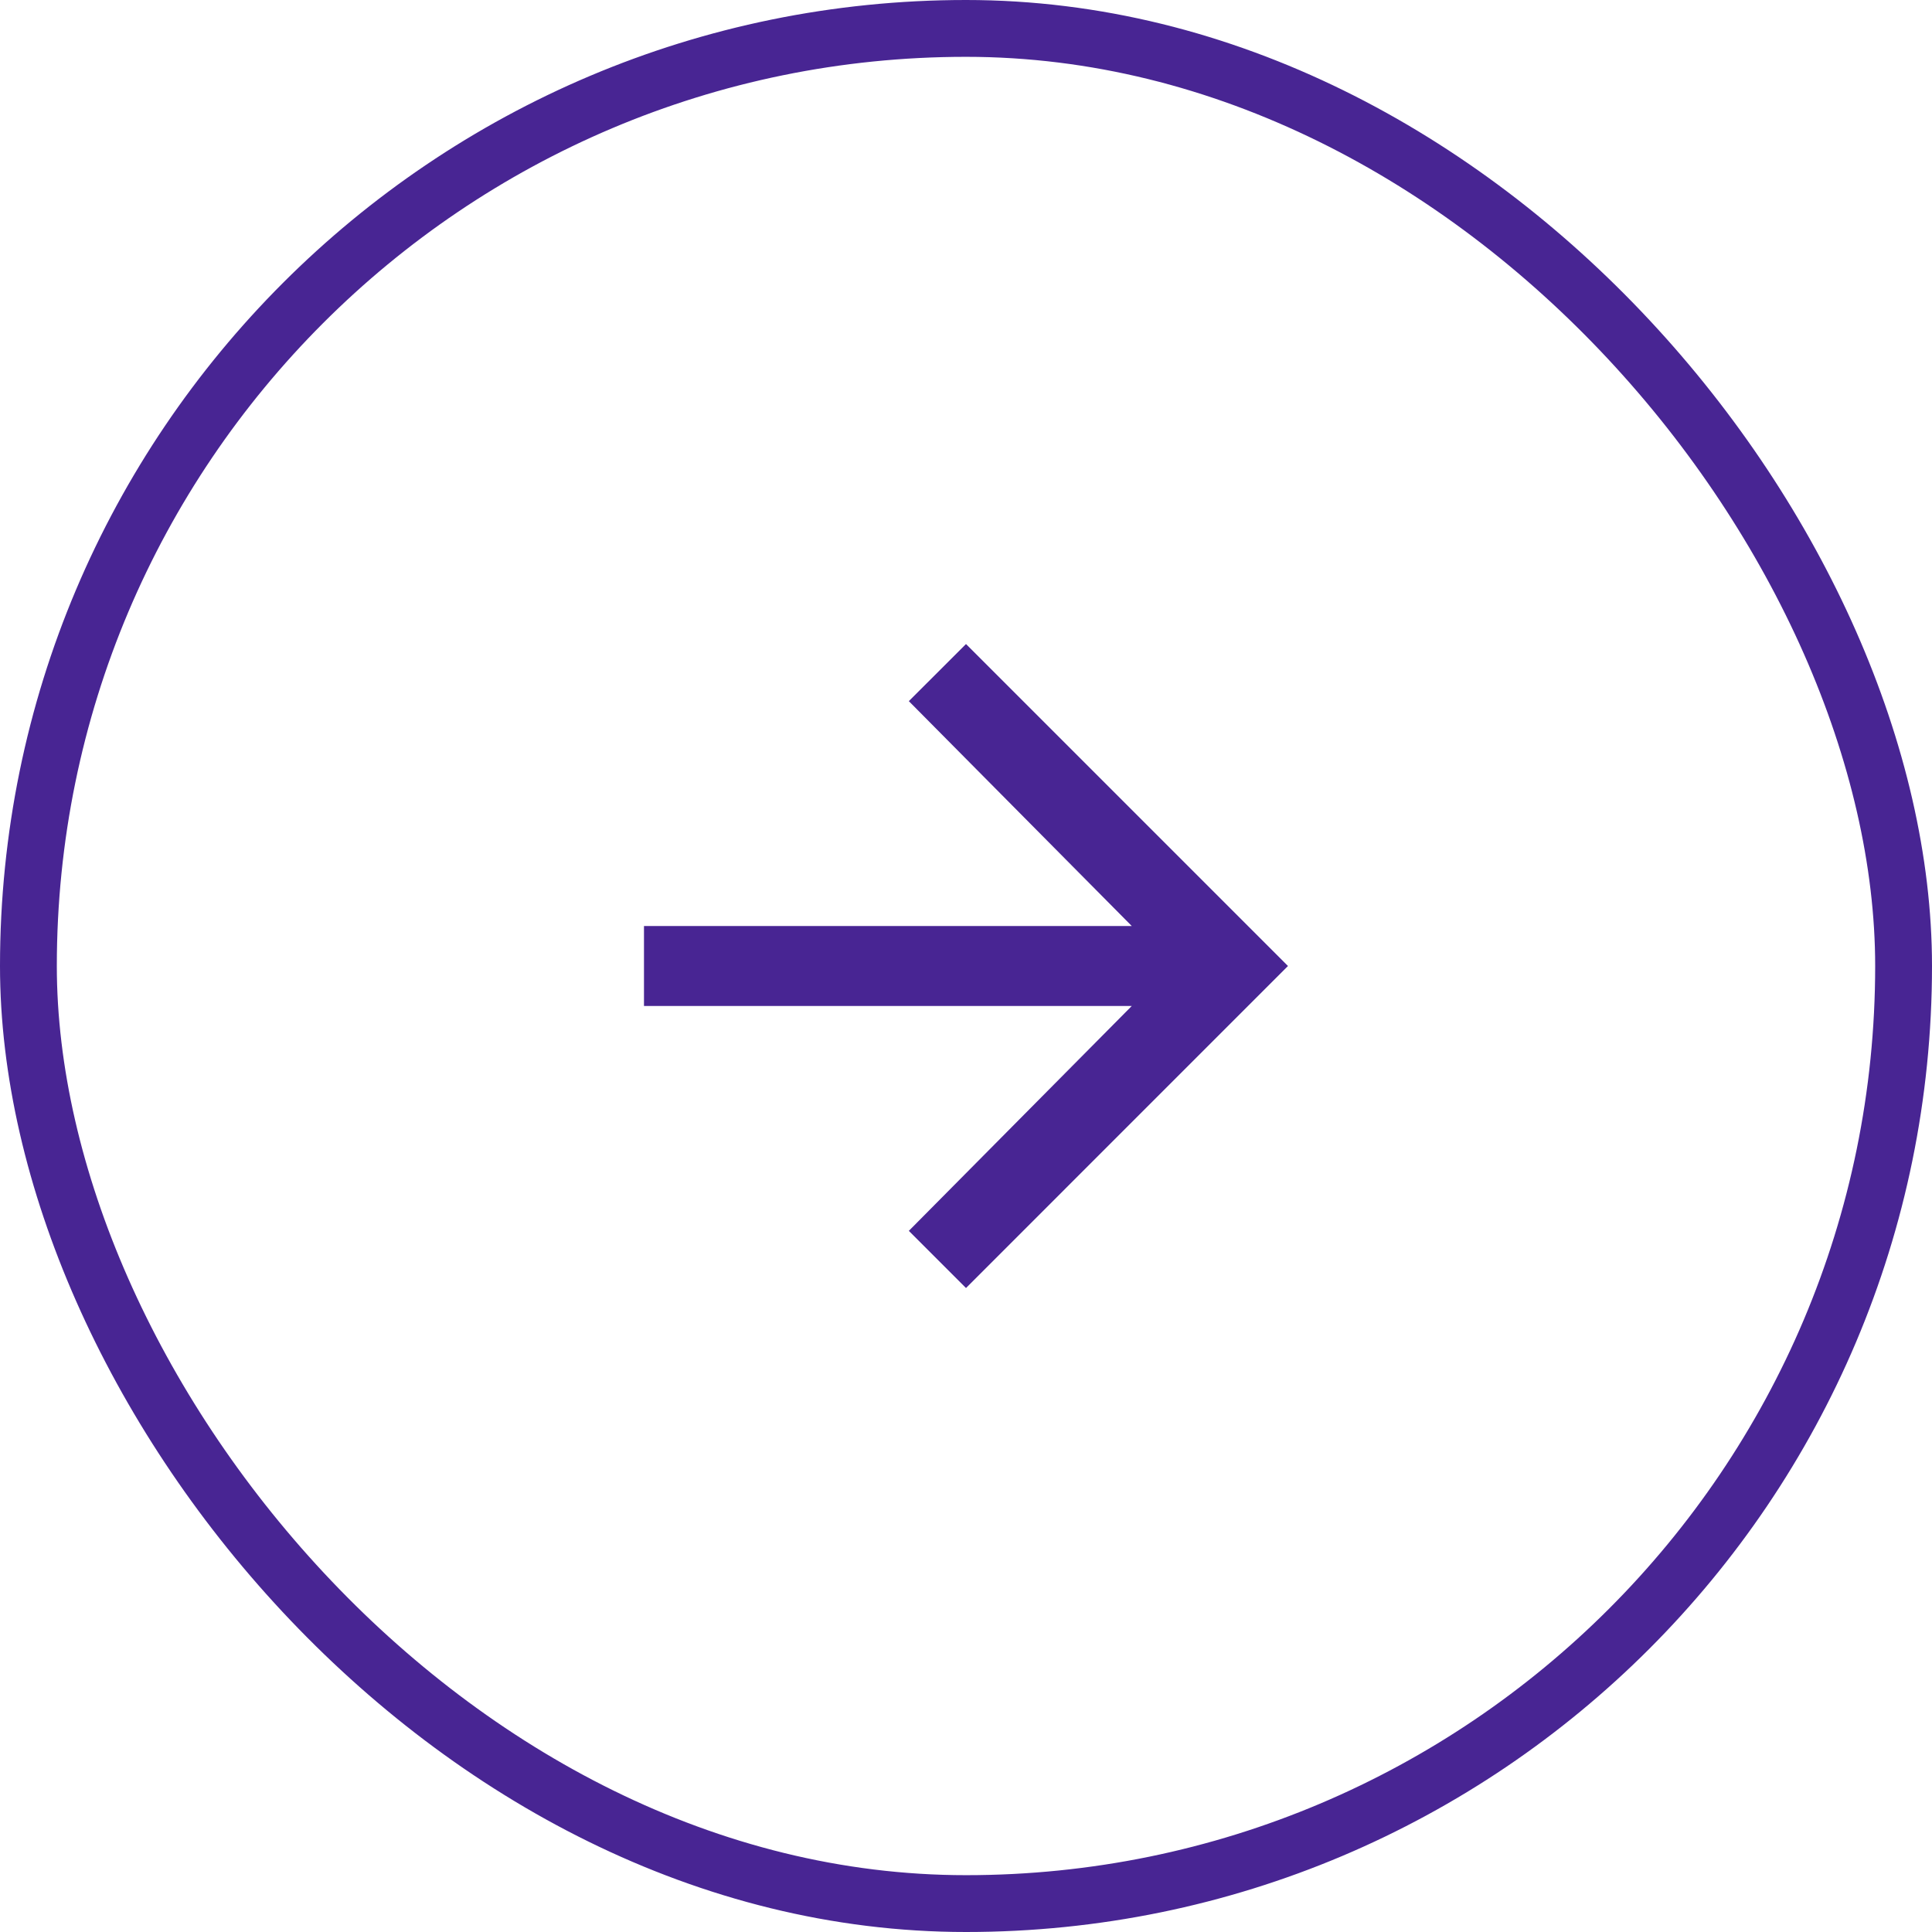
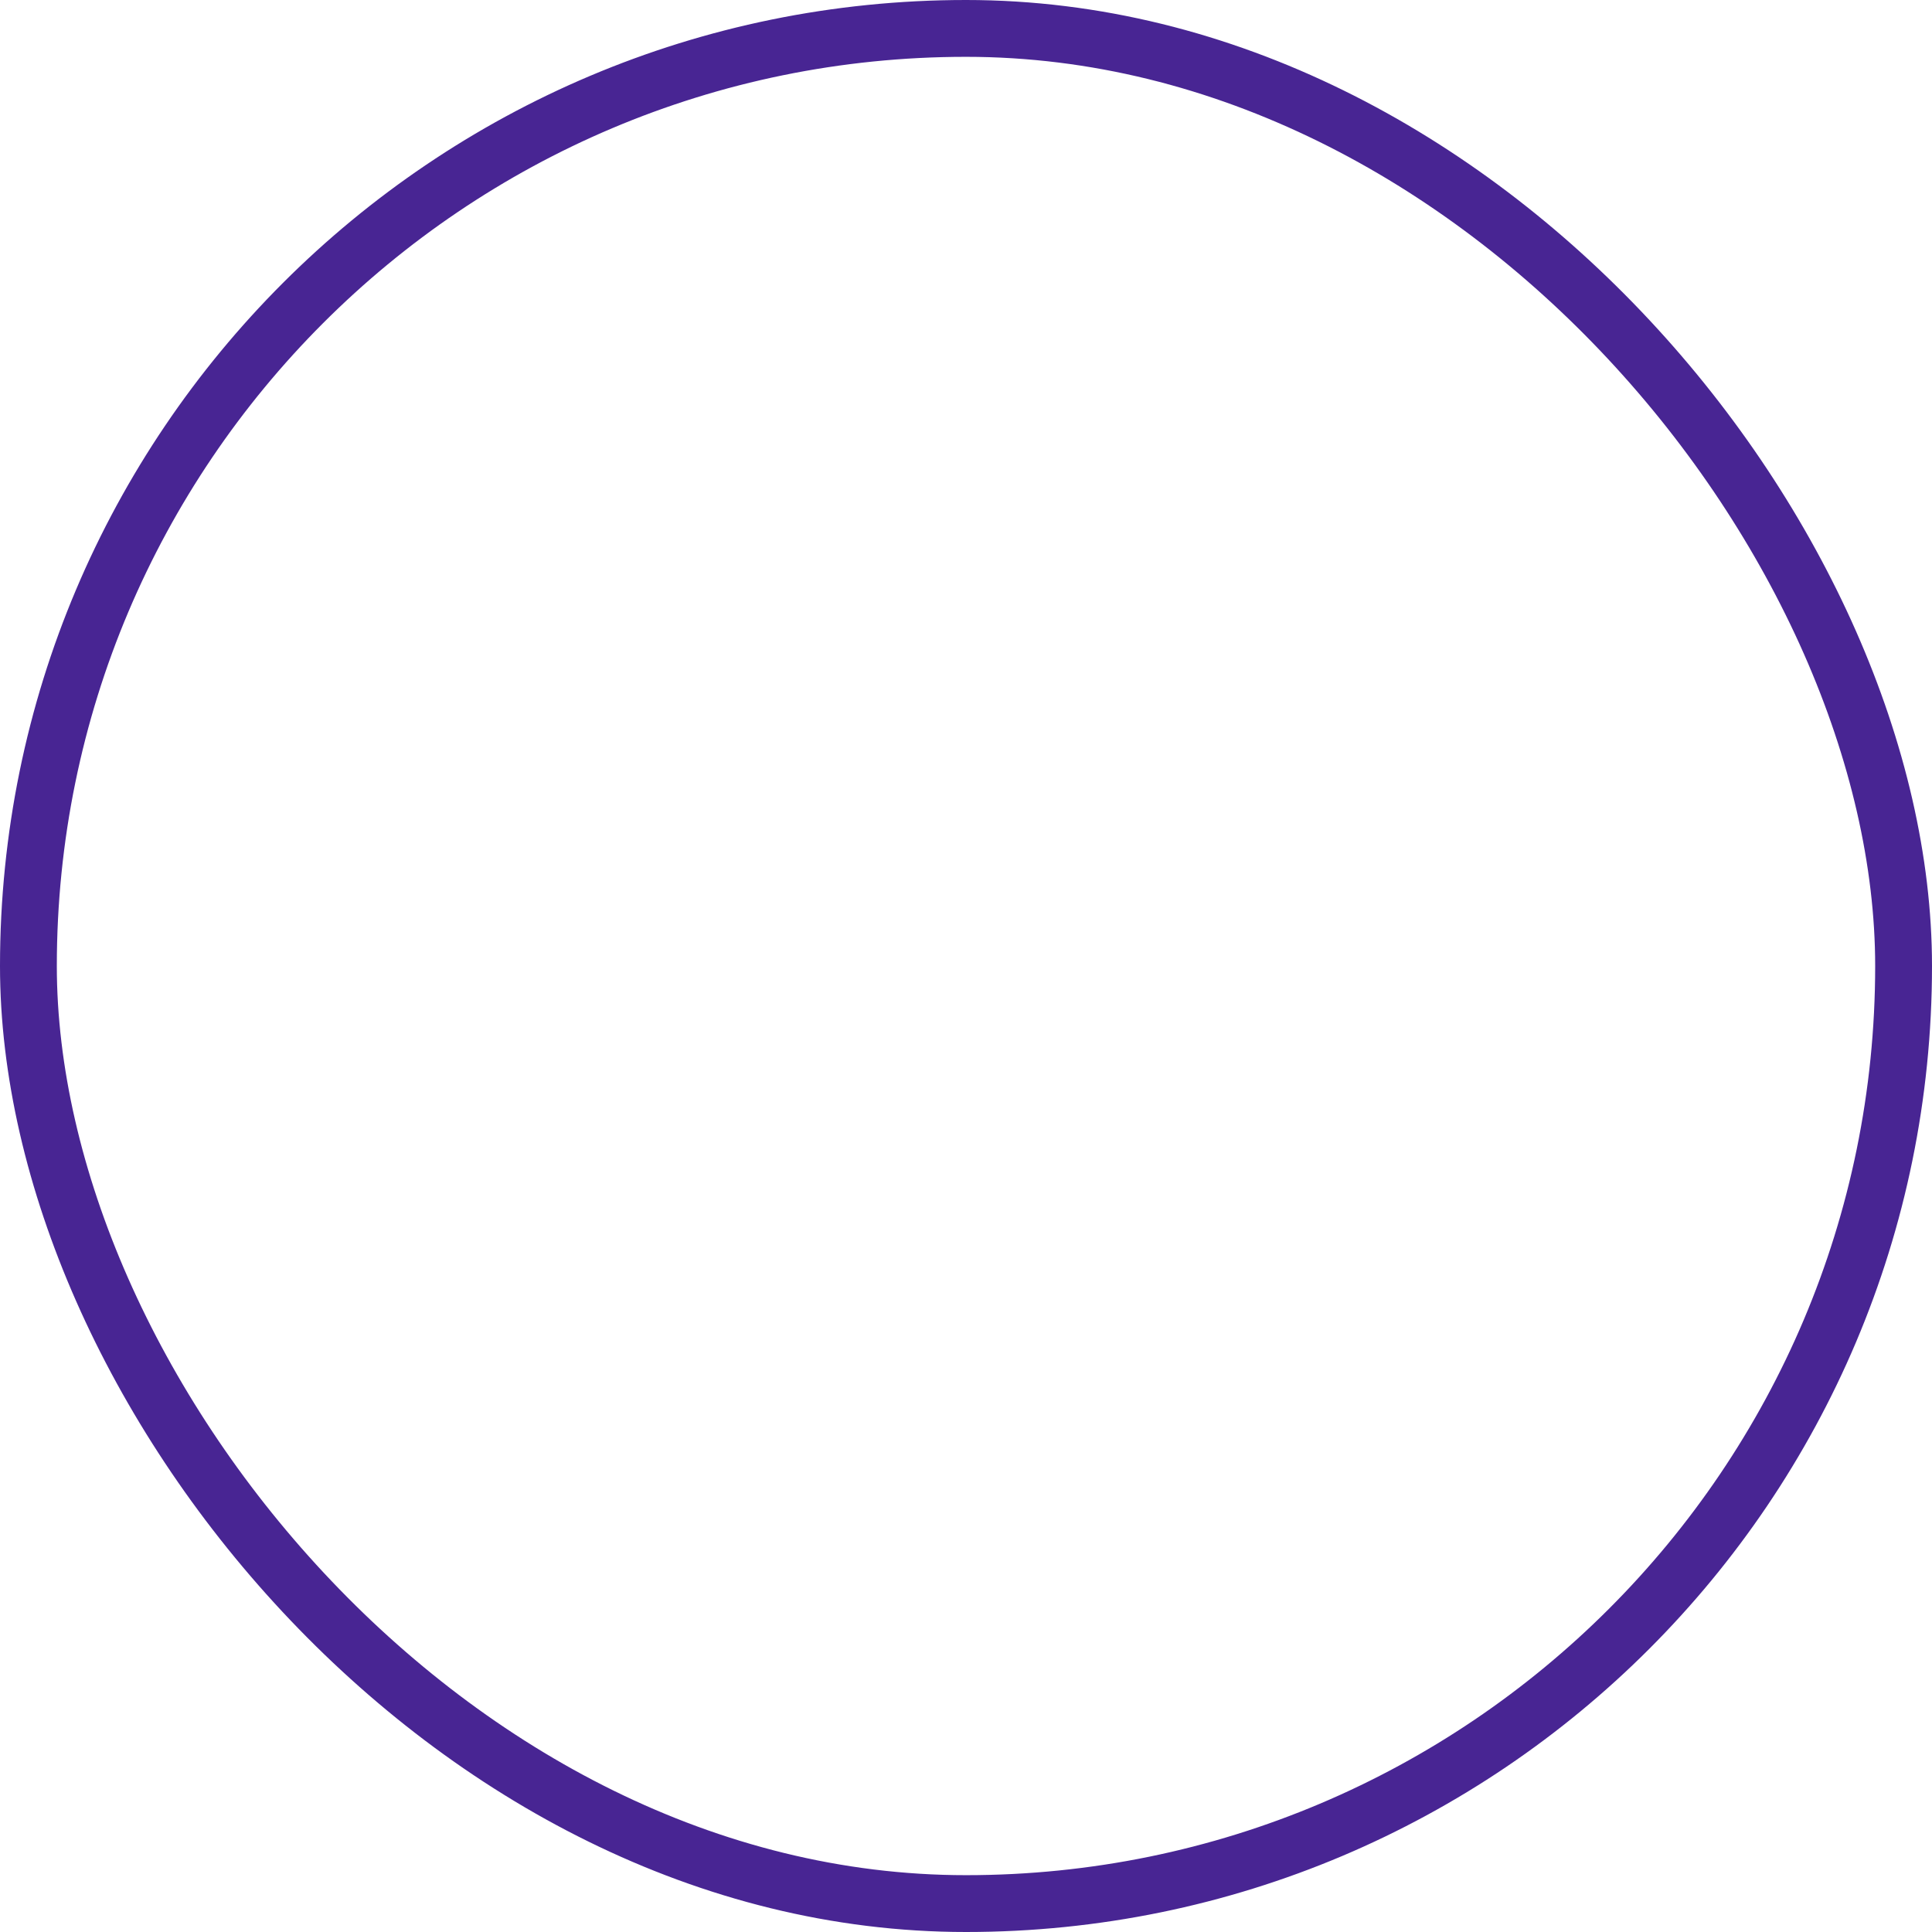
<svg xmlns="http://www.w3.org/2000/svg" width="34" height="34" viewBox="0 0 34 34" fill="none">
  <rect x="0.5" y="0.5" width="33" height="33" rx="16.5" stroke="#482593" />
-   <path d="M11.333 16.296V17.704H19.917L15.994 21.661L17 22.667L22.666 17L17 11.334L15.994 12.339L19.917 16.296H11.333Z" fill="#482593" />
</svg>